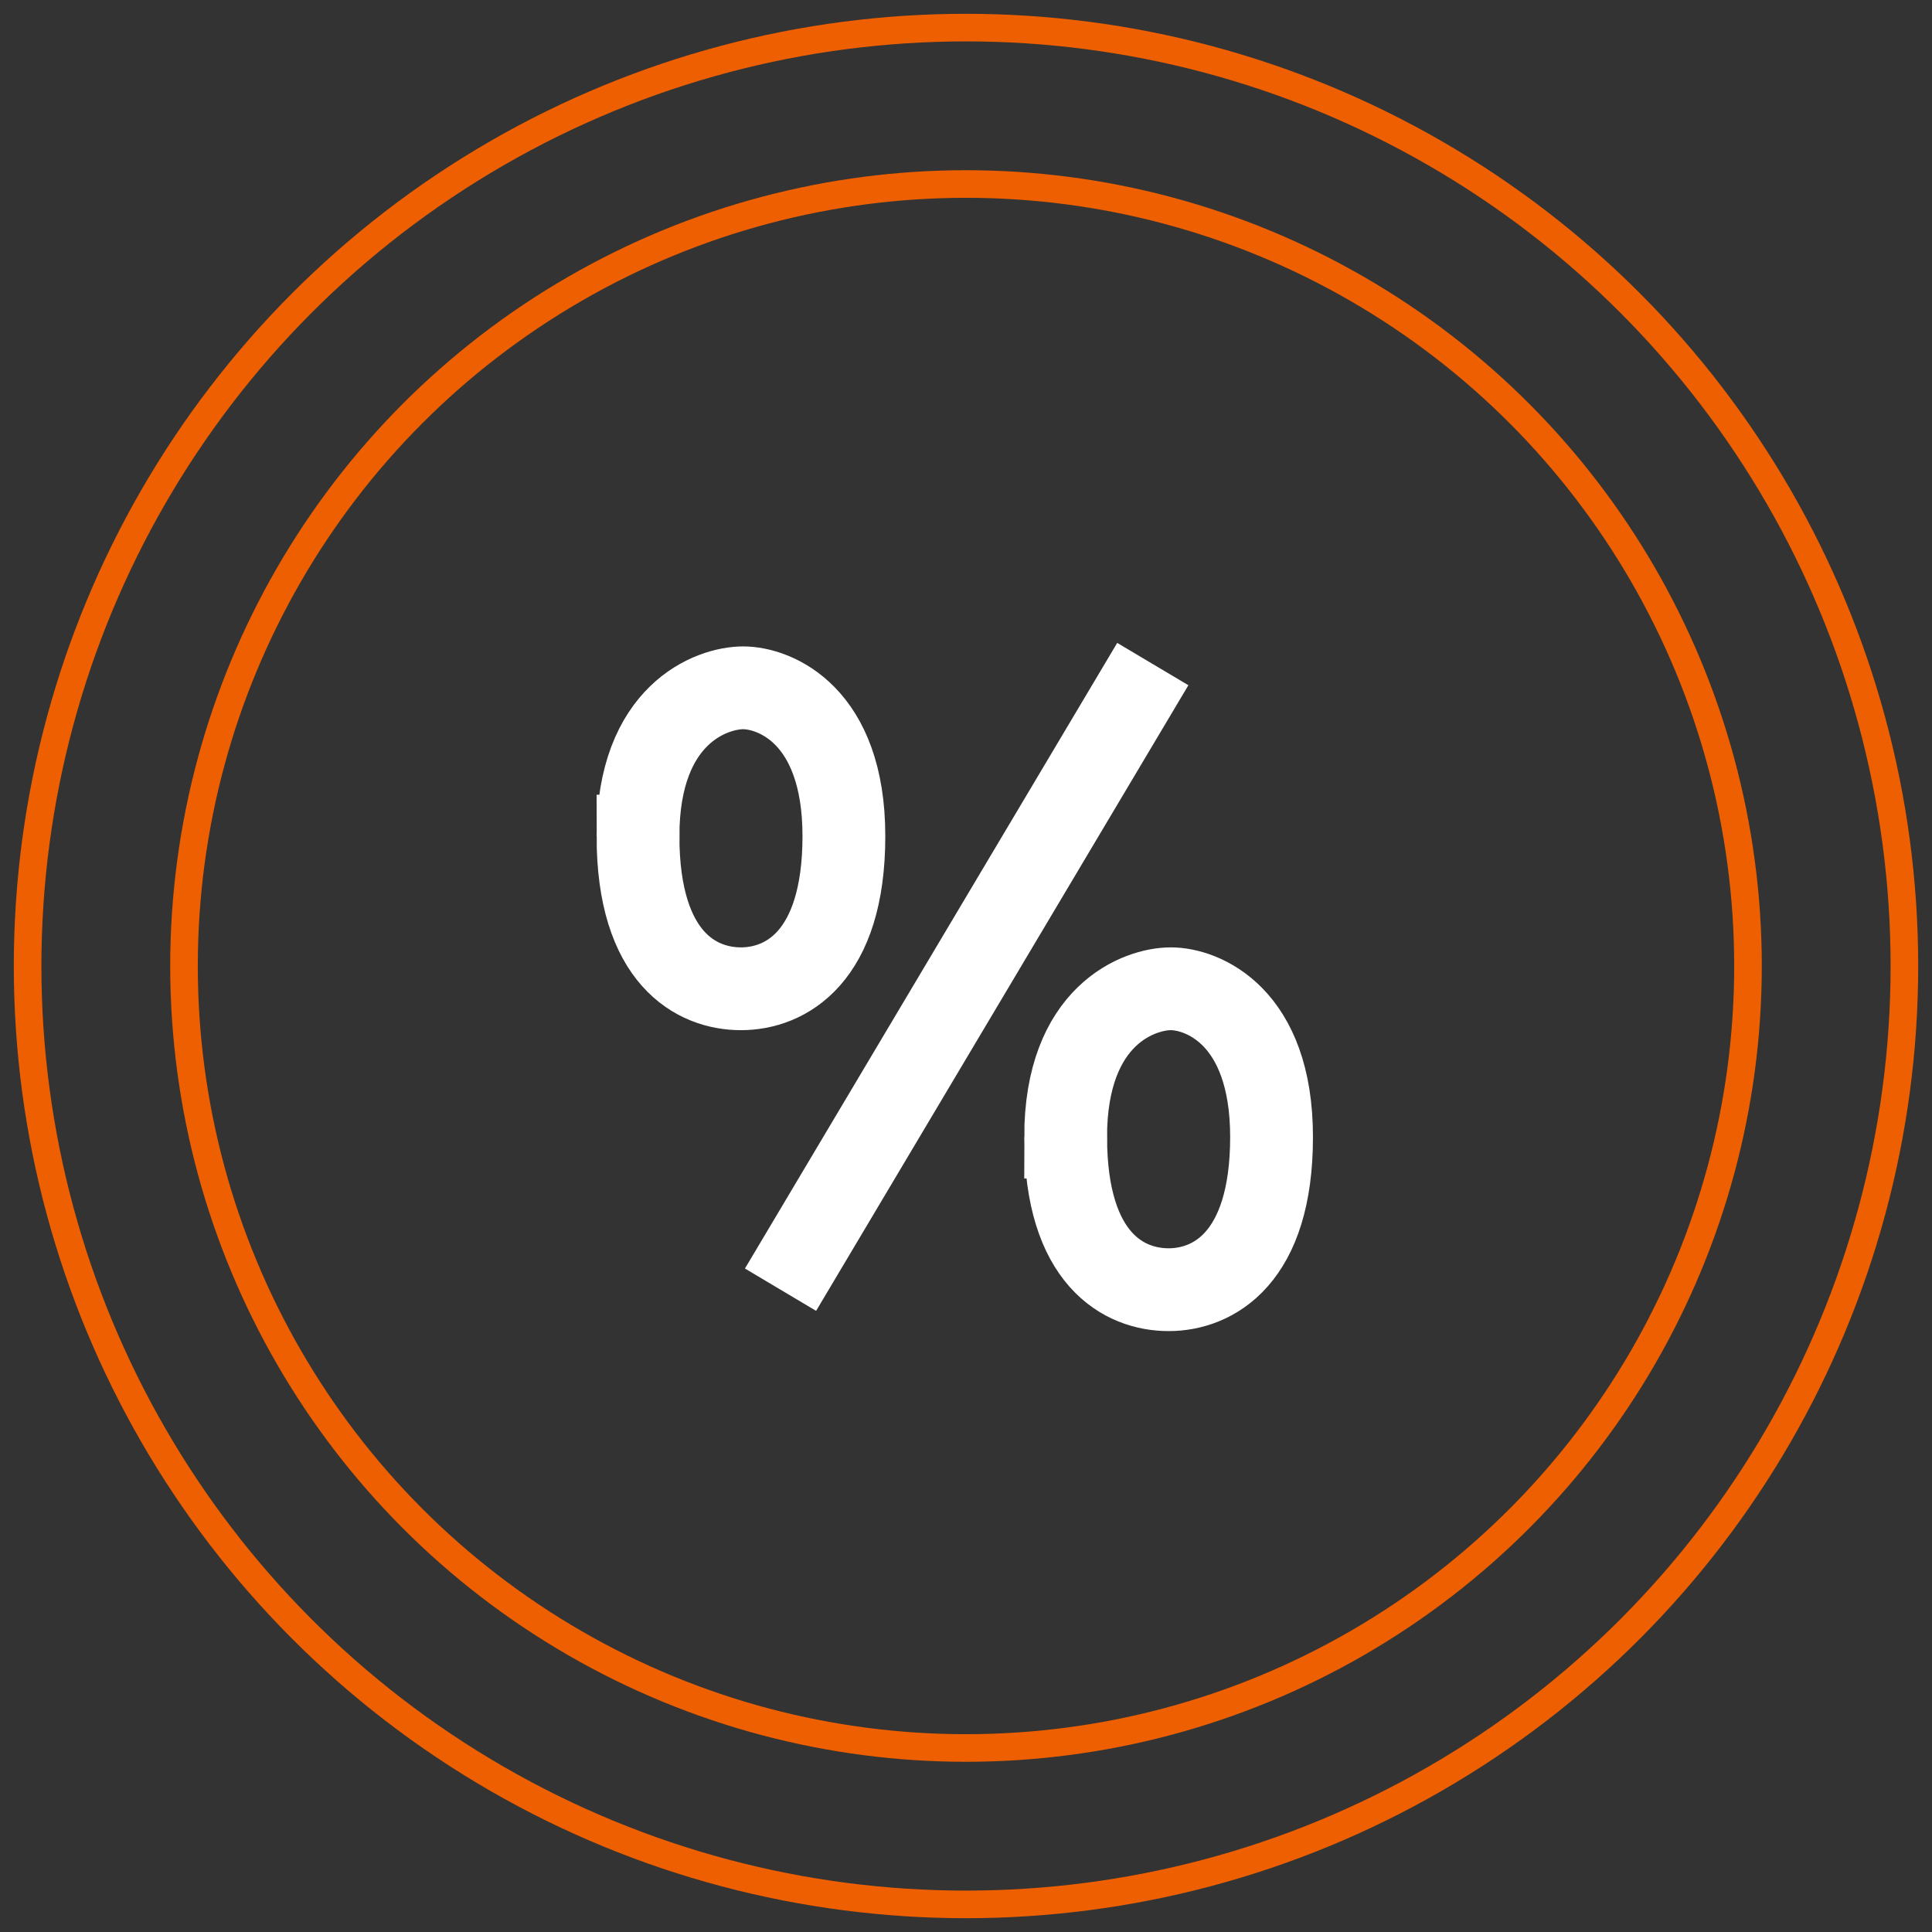
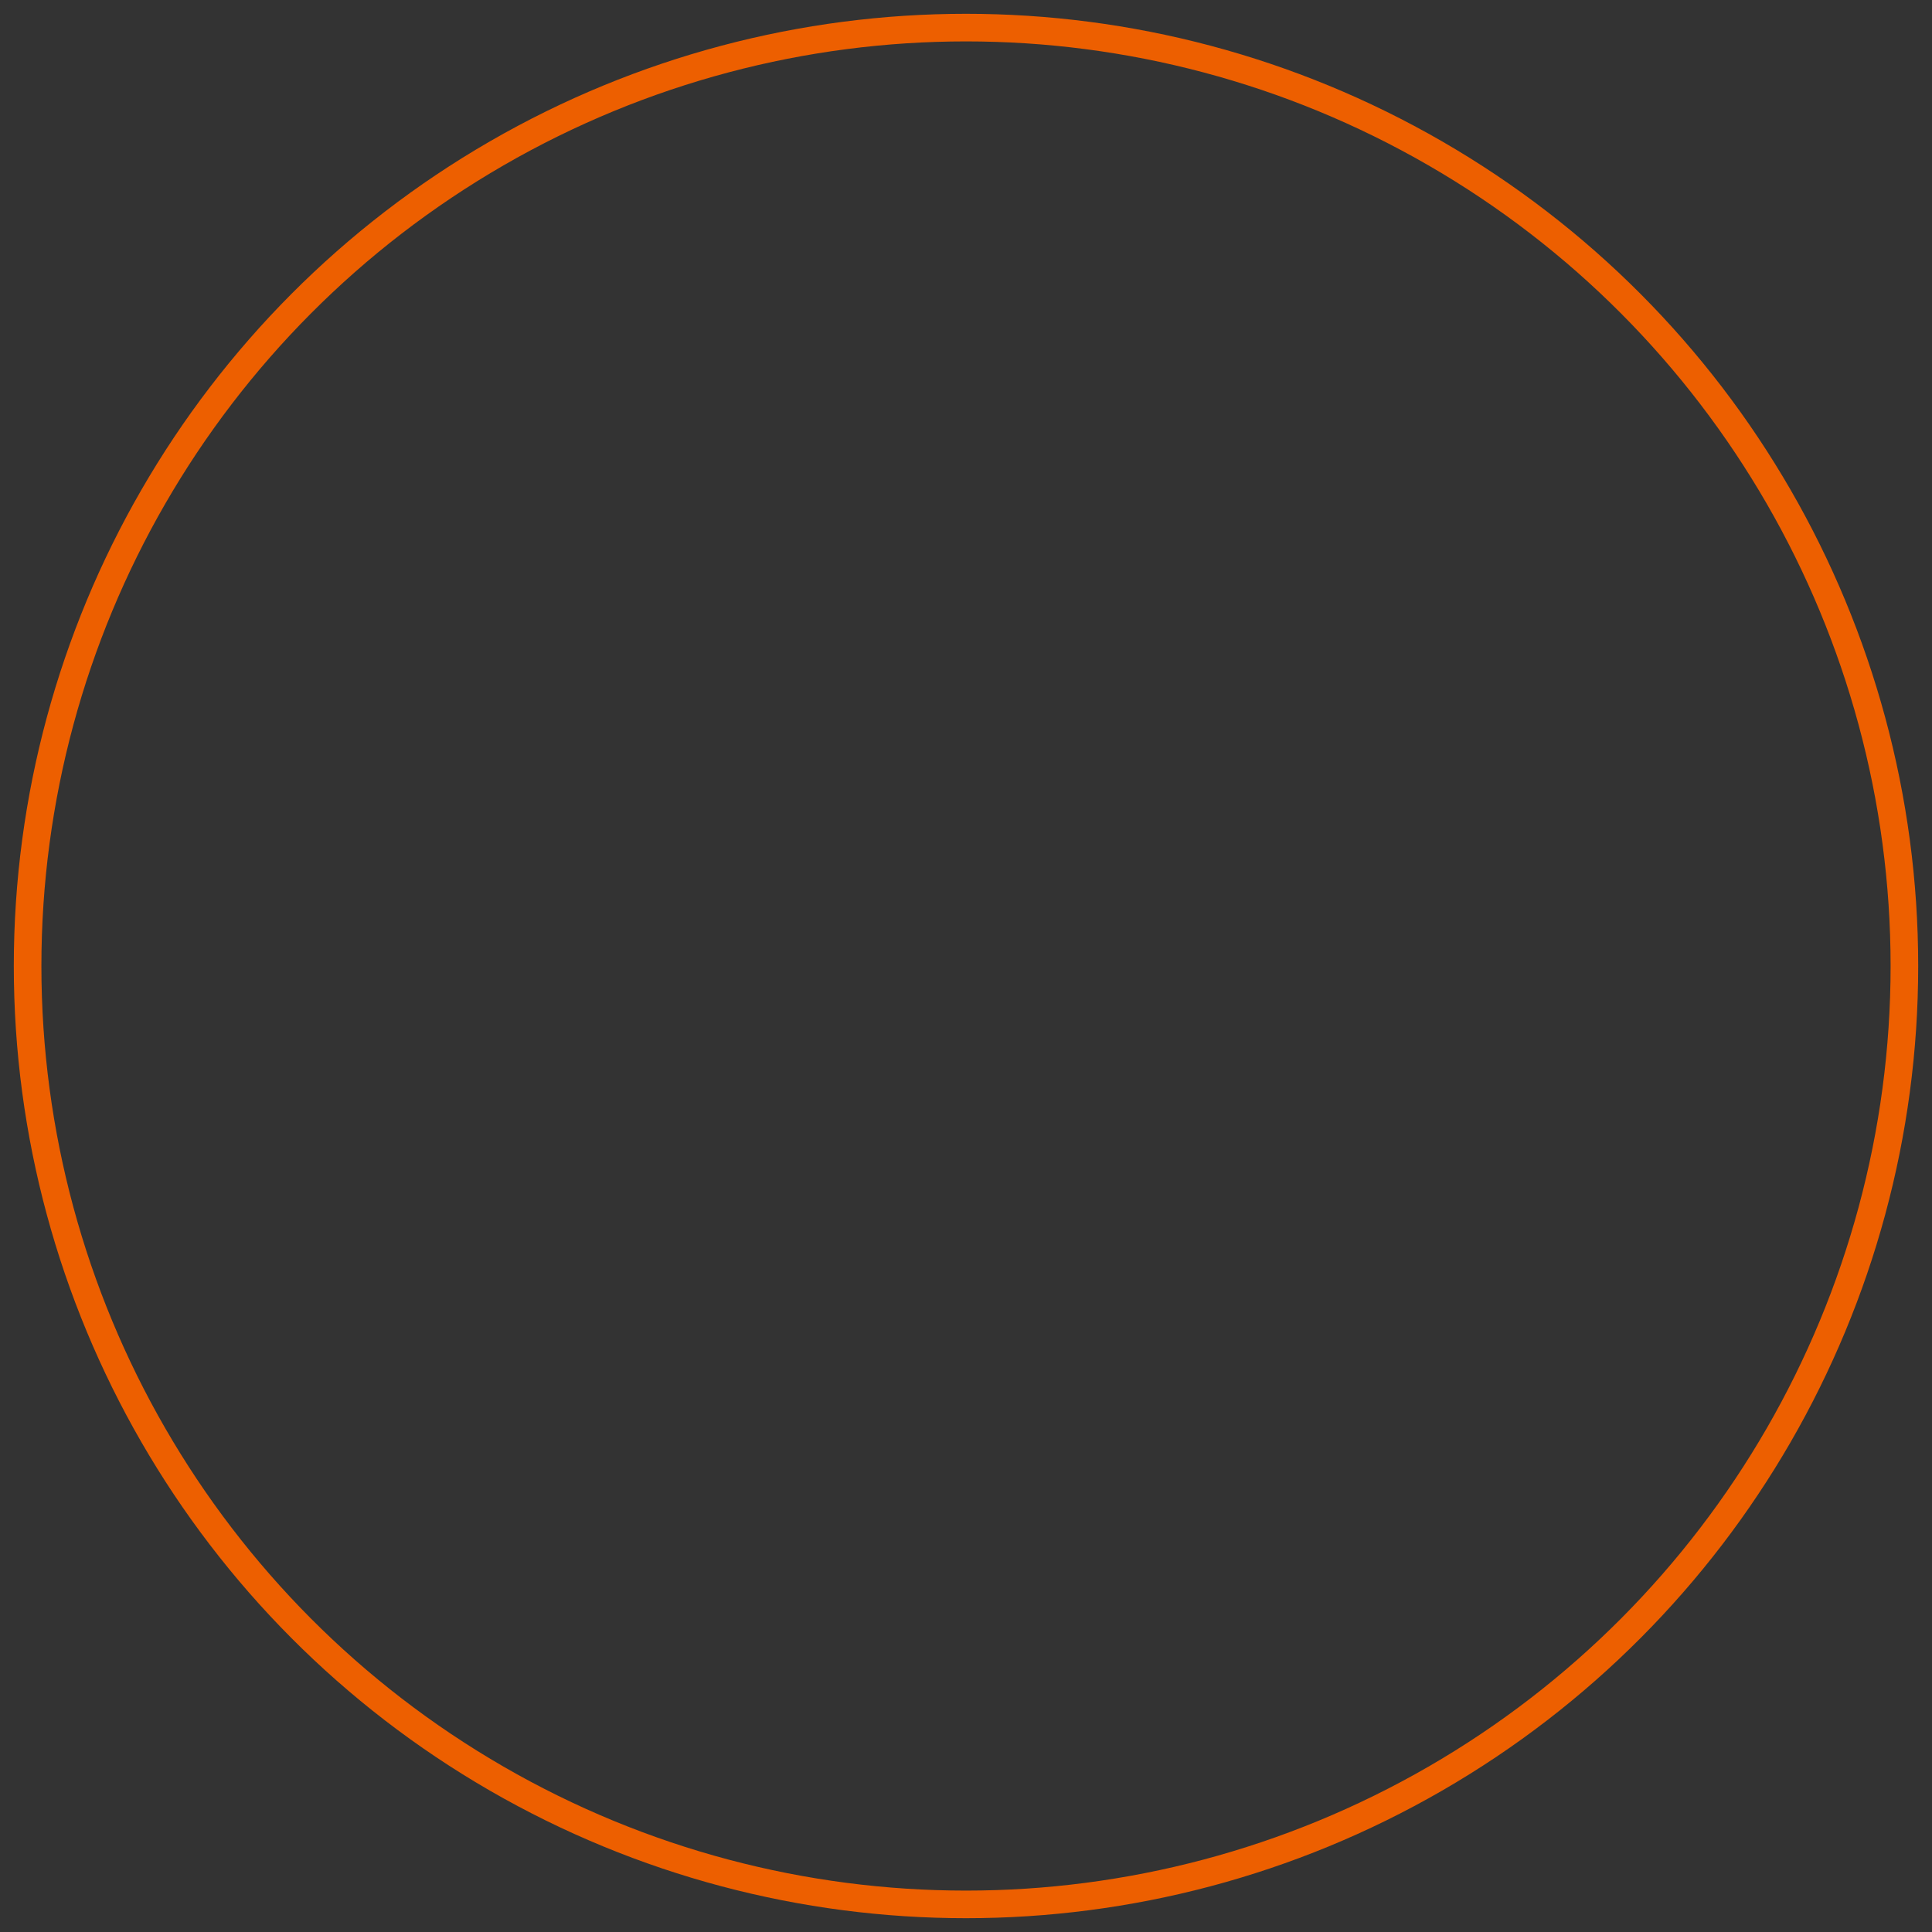
<svg xmlns="http://www.w3.org/2000/svg" width="70" height="70" viewBox="0 0 70 70">
  <rect x="0" y="0" width="70" height="70" fill="#333333" stroke="none" />
  <g transform="translate(1 1)" fill="none" fill-rule="evenodd">
    <circle stroke="#ED5F00" cx="34" cy="34" r="34" />
-     <circle stroke="#ED5F00" cx="34" cy="34" r="28.333" />
    <g stroke="#FFF" stroke-width="3">
-       <path d="M27.28 45.728 40.768 23.06M22.116 29.295c0-4.448 2.687-5.374 3.81-5.374 1.124 0 3.65.957 3.65 5.374 0 4.416-2.134 5.53-3.73 5.53s-3.73-1.083-3.73-5.53zM37.61 40.198c0-4.447 2.688-5.373 3.811-5.373 1.123 0 3.65.957 3.65 5.373 0 4.417-2.134 5.53-3.73 5.53s-3.73-1.082-3.73-5.53z" />
-     </g>
+       </g>
  </g>
</svg>